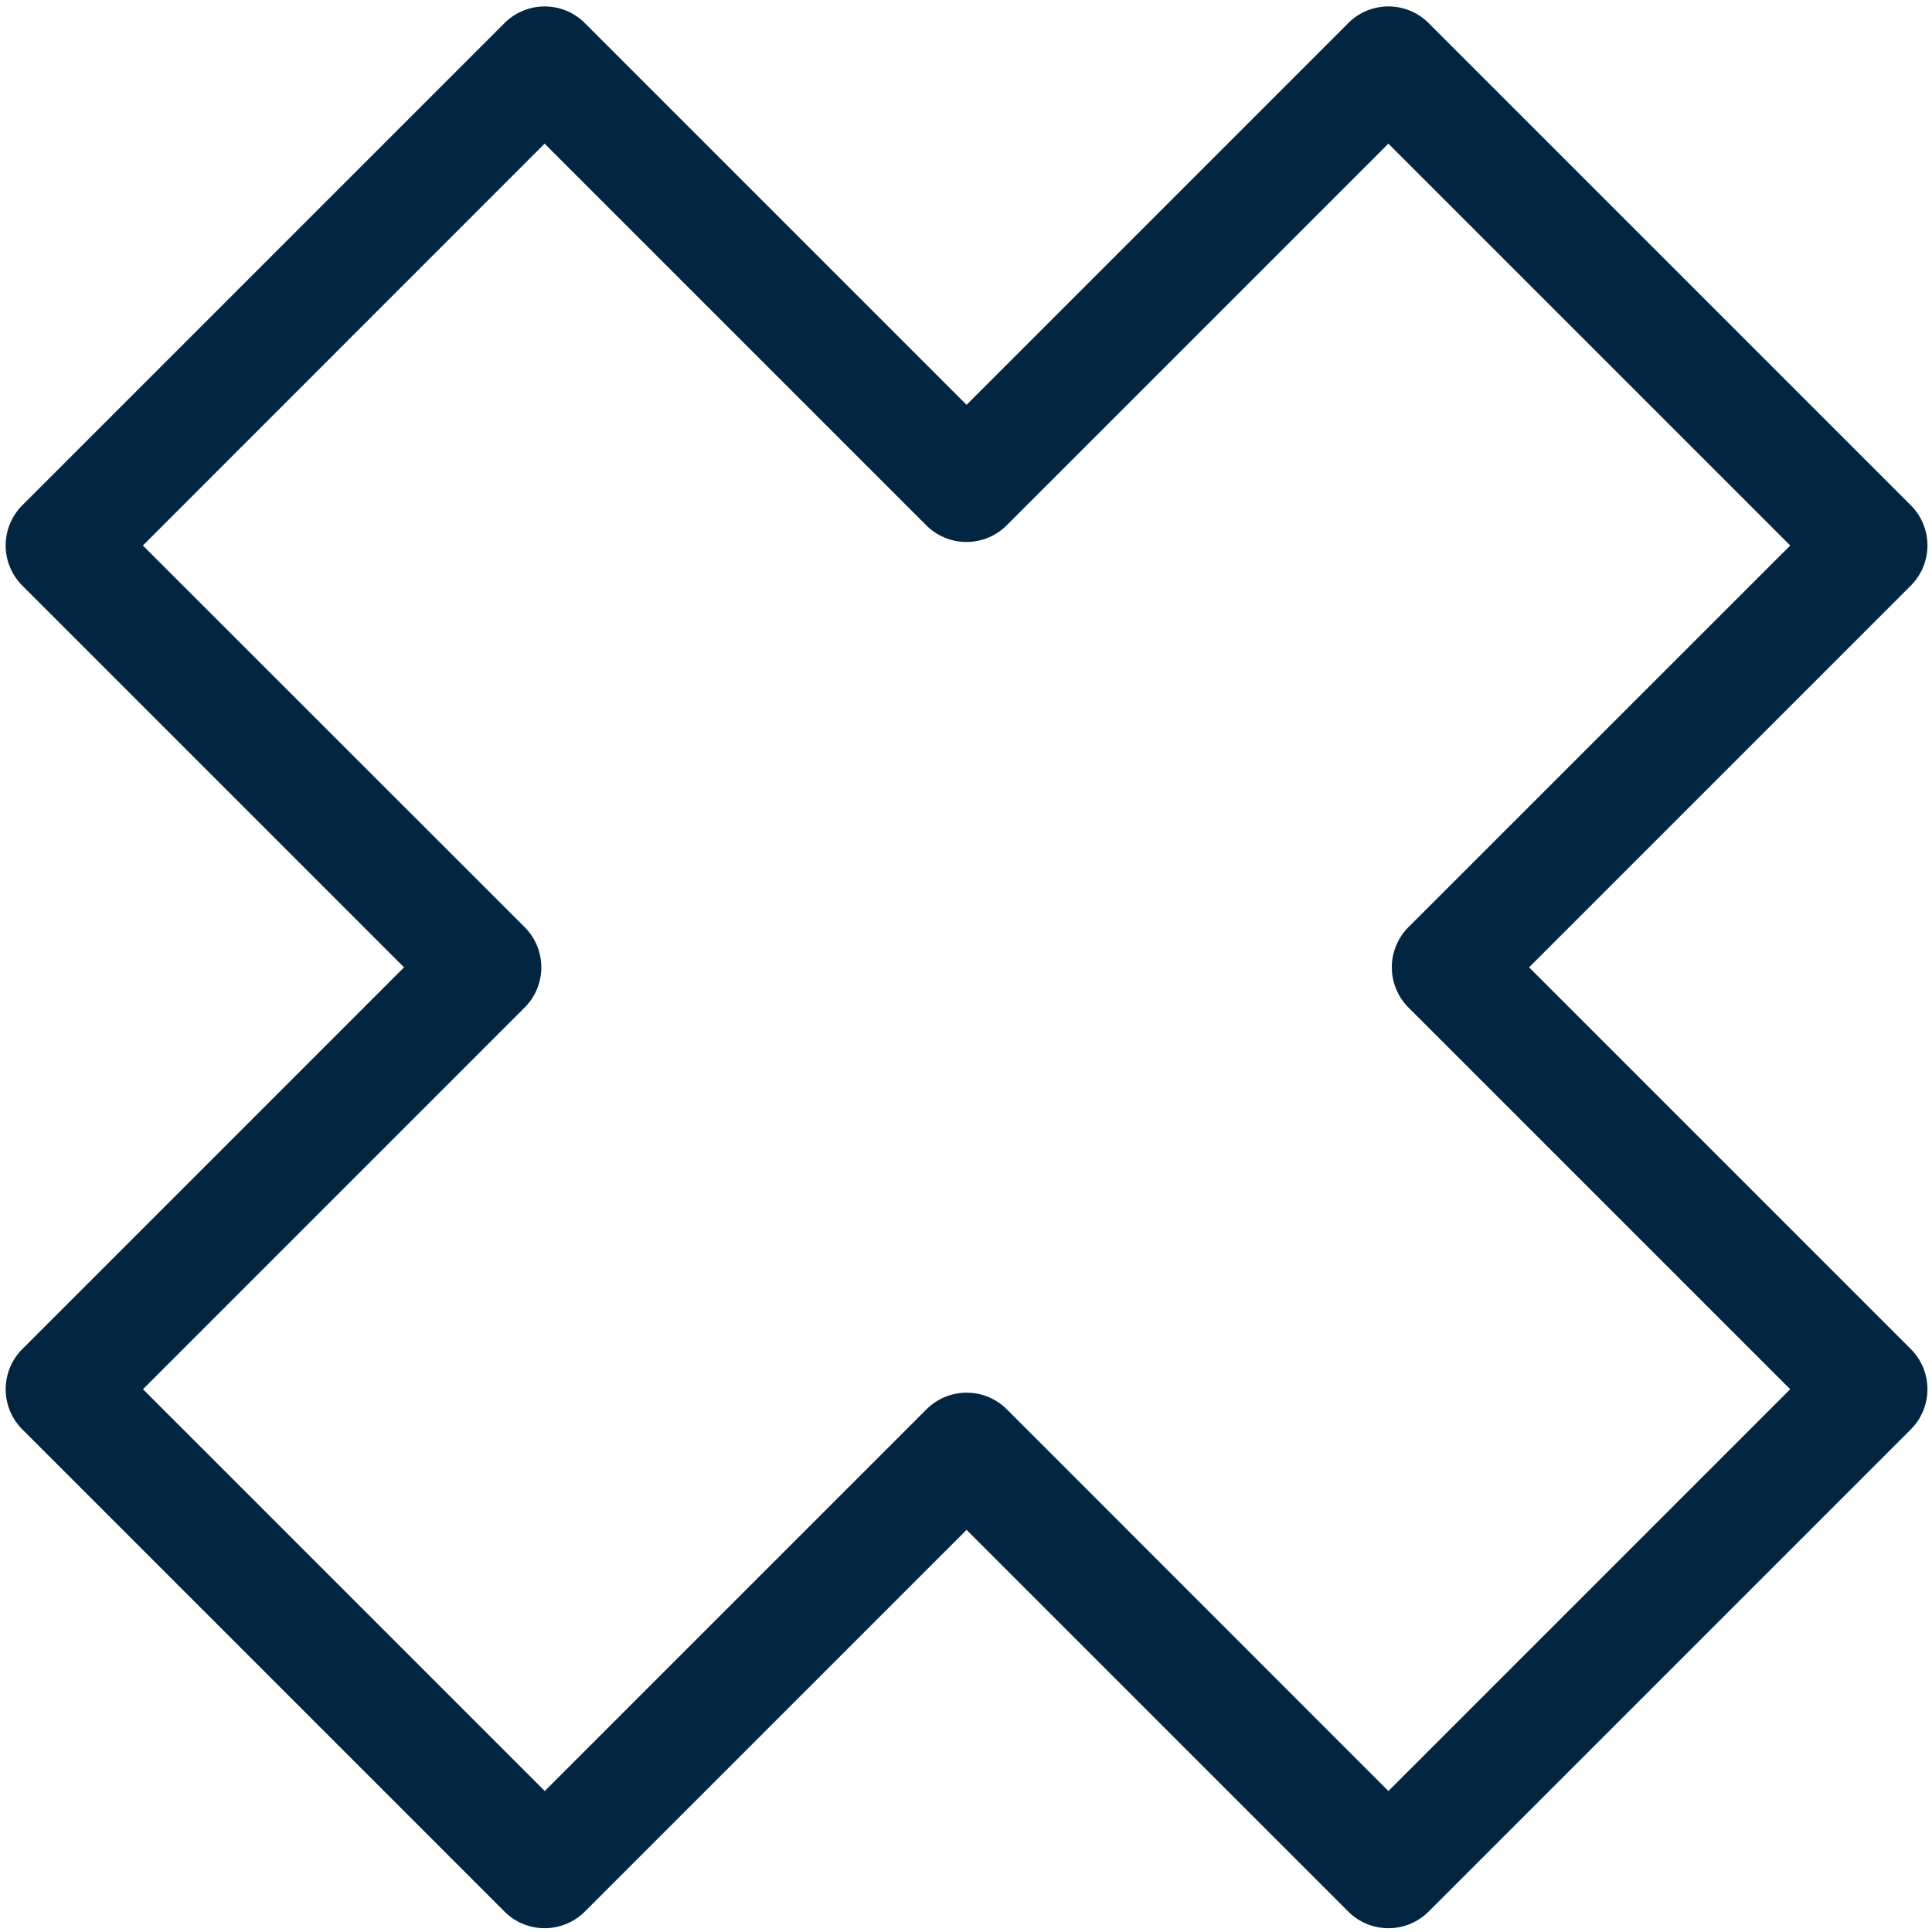
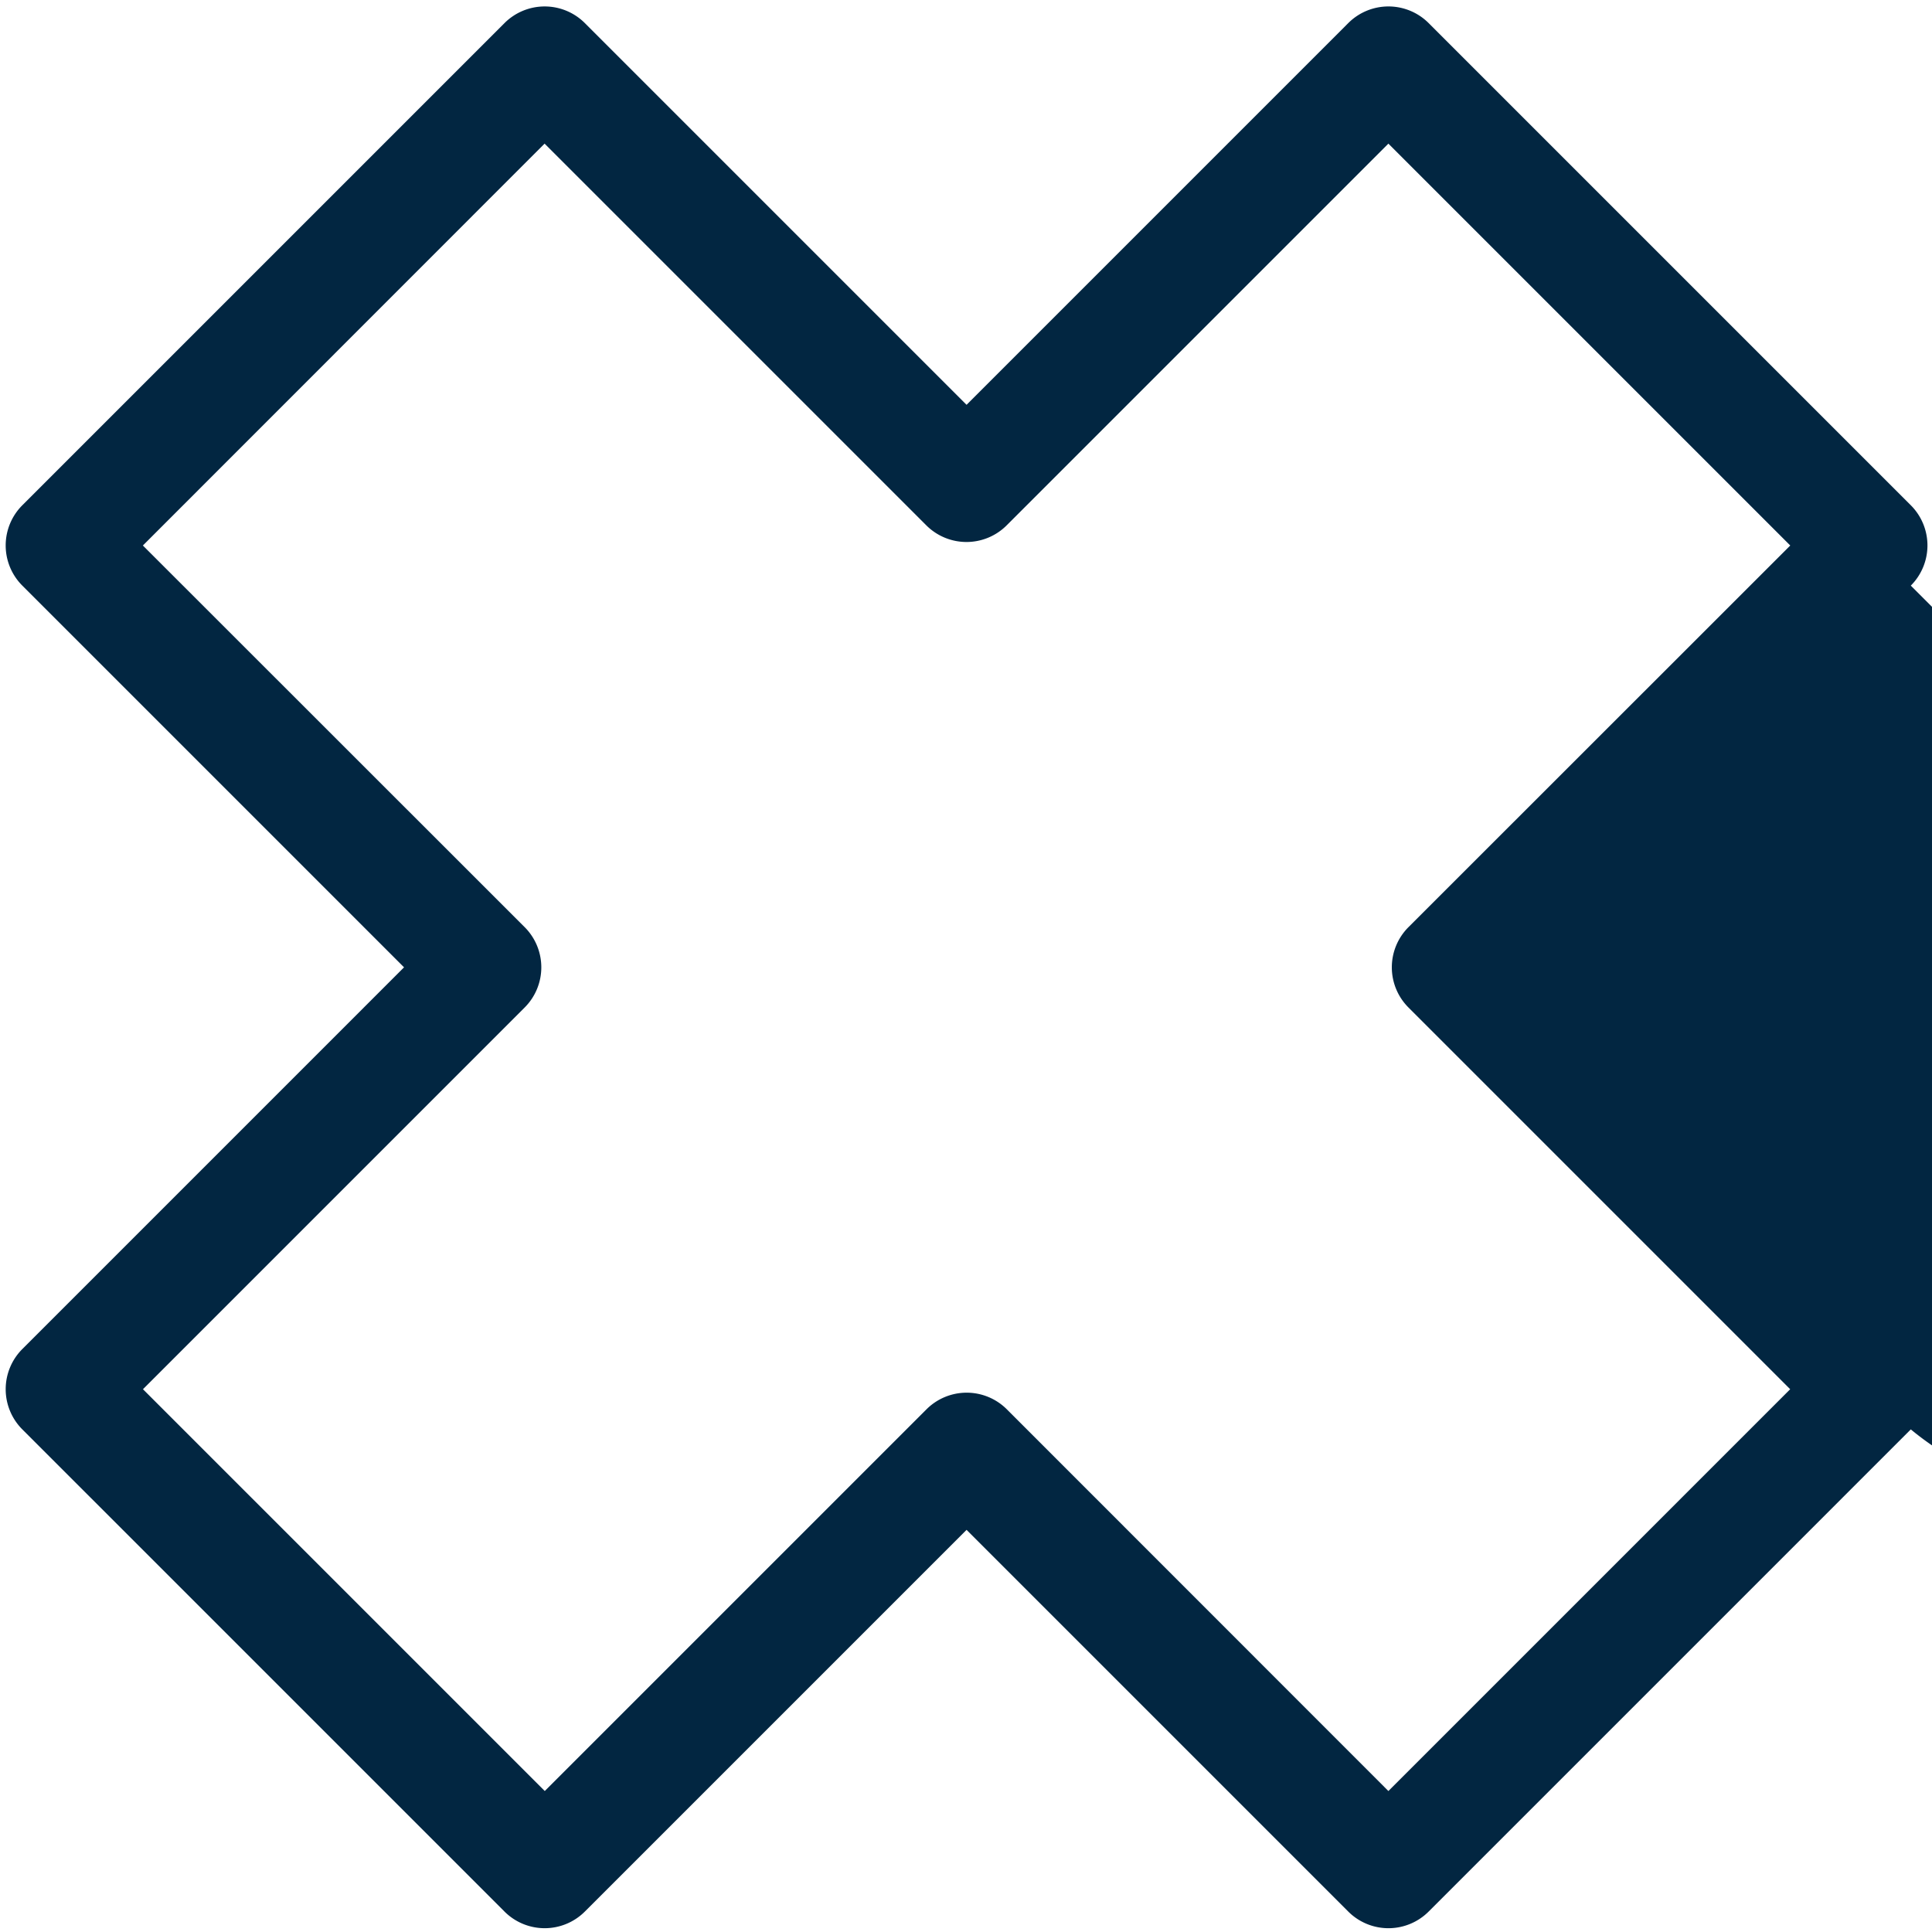
<svg xmlns="http://www.w3.org/2000/svg" data-name="Layer 1" fill="#000000" height="102" preserveAspectRatio="xMidYMid meet" version="1" viewBox="98.7 99.2 102.0 102.0" width="102" zoomAndPan="magnify">
  <g id="change1_1">
-     <path d="M199.581,174.665l-25.456,25.456a3,3,0,0,1-4.243,0L149.73,179.969l-20.153,20.152a3,3,0,0,1-4.242,0L99.879,174.665a3,3,0,0,1,0-4.242l20.152-20.153L99.879,130.118a3,3,0,0,1,0-4.243l25.456-25.456a3,3,0,0,1,4.242,0l20.153,20.153,20.152-20.153a3,3,0,0,1,4.243,0l25.456,25.456a3,3,0,0,1,0,4.243L179.428,150.27l20.153,20.153A3,3,0,0,1,199.581,174.665ZM172,193.757l21.213-21.213-20.153-20.153a3,3,0,0,1,0-4.242L193.217,128,172,106.783l-20.153,20.153a3,3,0,0,1-4.242,0l-20.153-20.153L106.243,128,126.4,148.149a3,3,0,0,1,0,4.242l-20.152,20.153,21.213,21.213,20.153-20.152a3,3,0,0,1,4.242,0Z" fill="#022641" />
+     <path d="M199.581,174.665l-25.456,25.456a3,3,0,0,1-4.243,0L149.73,179.969l-20.153,20.152a3,3,0,0,1-4.242,0L99.879,174.665a3,3,0,0,1,0-4.242l20.152-20.153L99.879,130.118a3,3,0,0,1,0-4.243l25.456-25.456a3,3,0,0,1,4.242,0l20.153,20.153,20.152-20.153a3,3,0,0,1,4.243,0l25.456,25.456a3,3,0,0,1,0,4.243l20.153,20.153A3,3,0,0,1,199.581,174.665ZM172,193.757l21.213-21.213-20.153-20.153a3,3,0,0,1,0-4.242L193.217,128,172,106.783l-20.153,20.153a3,3,0,0,1-4.242,0l-20.153-20.153L106.243,128,126.4,148.149a3,3,0,0,1,0,4.242l-20.152,20.153,21.213,21.213,20.153-20.152a3,3,0,0,1,4.242,0Z" fill="#022641" />
  </g>
</svg>